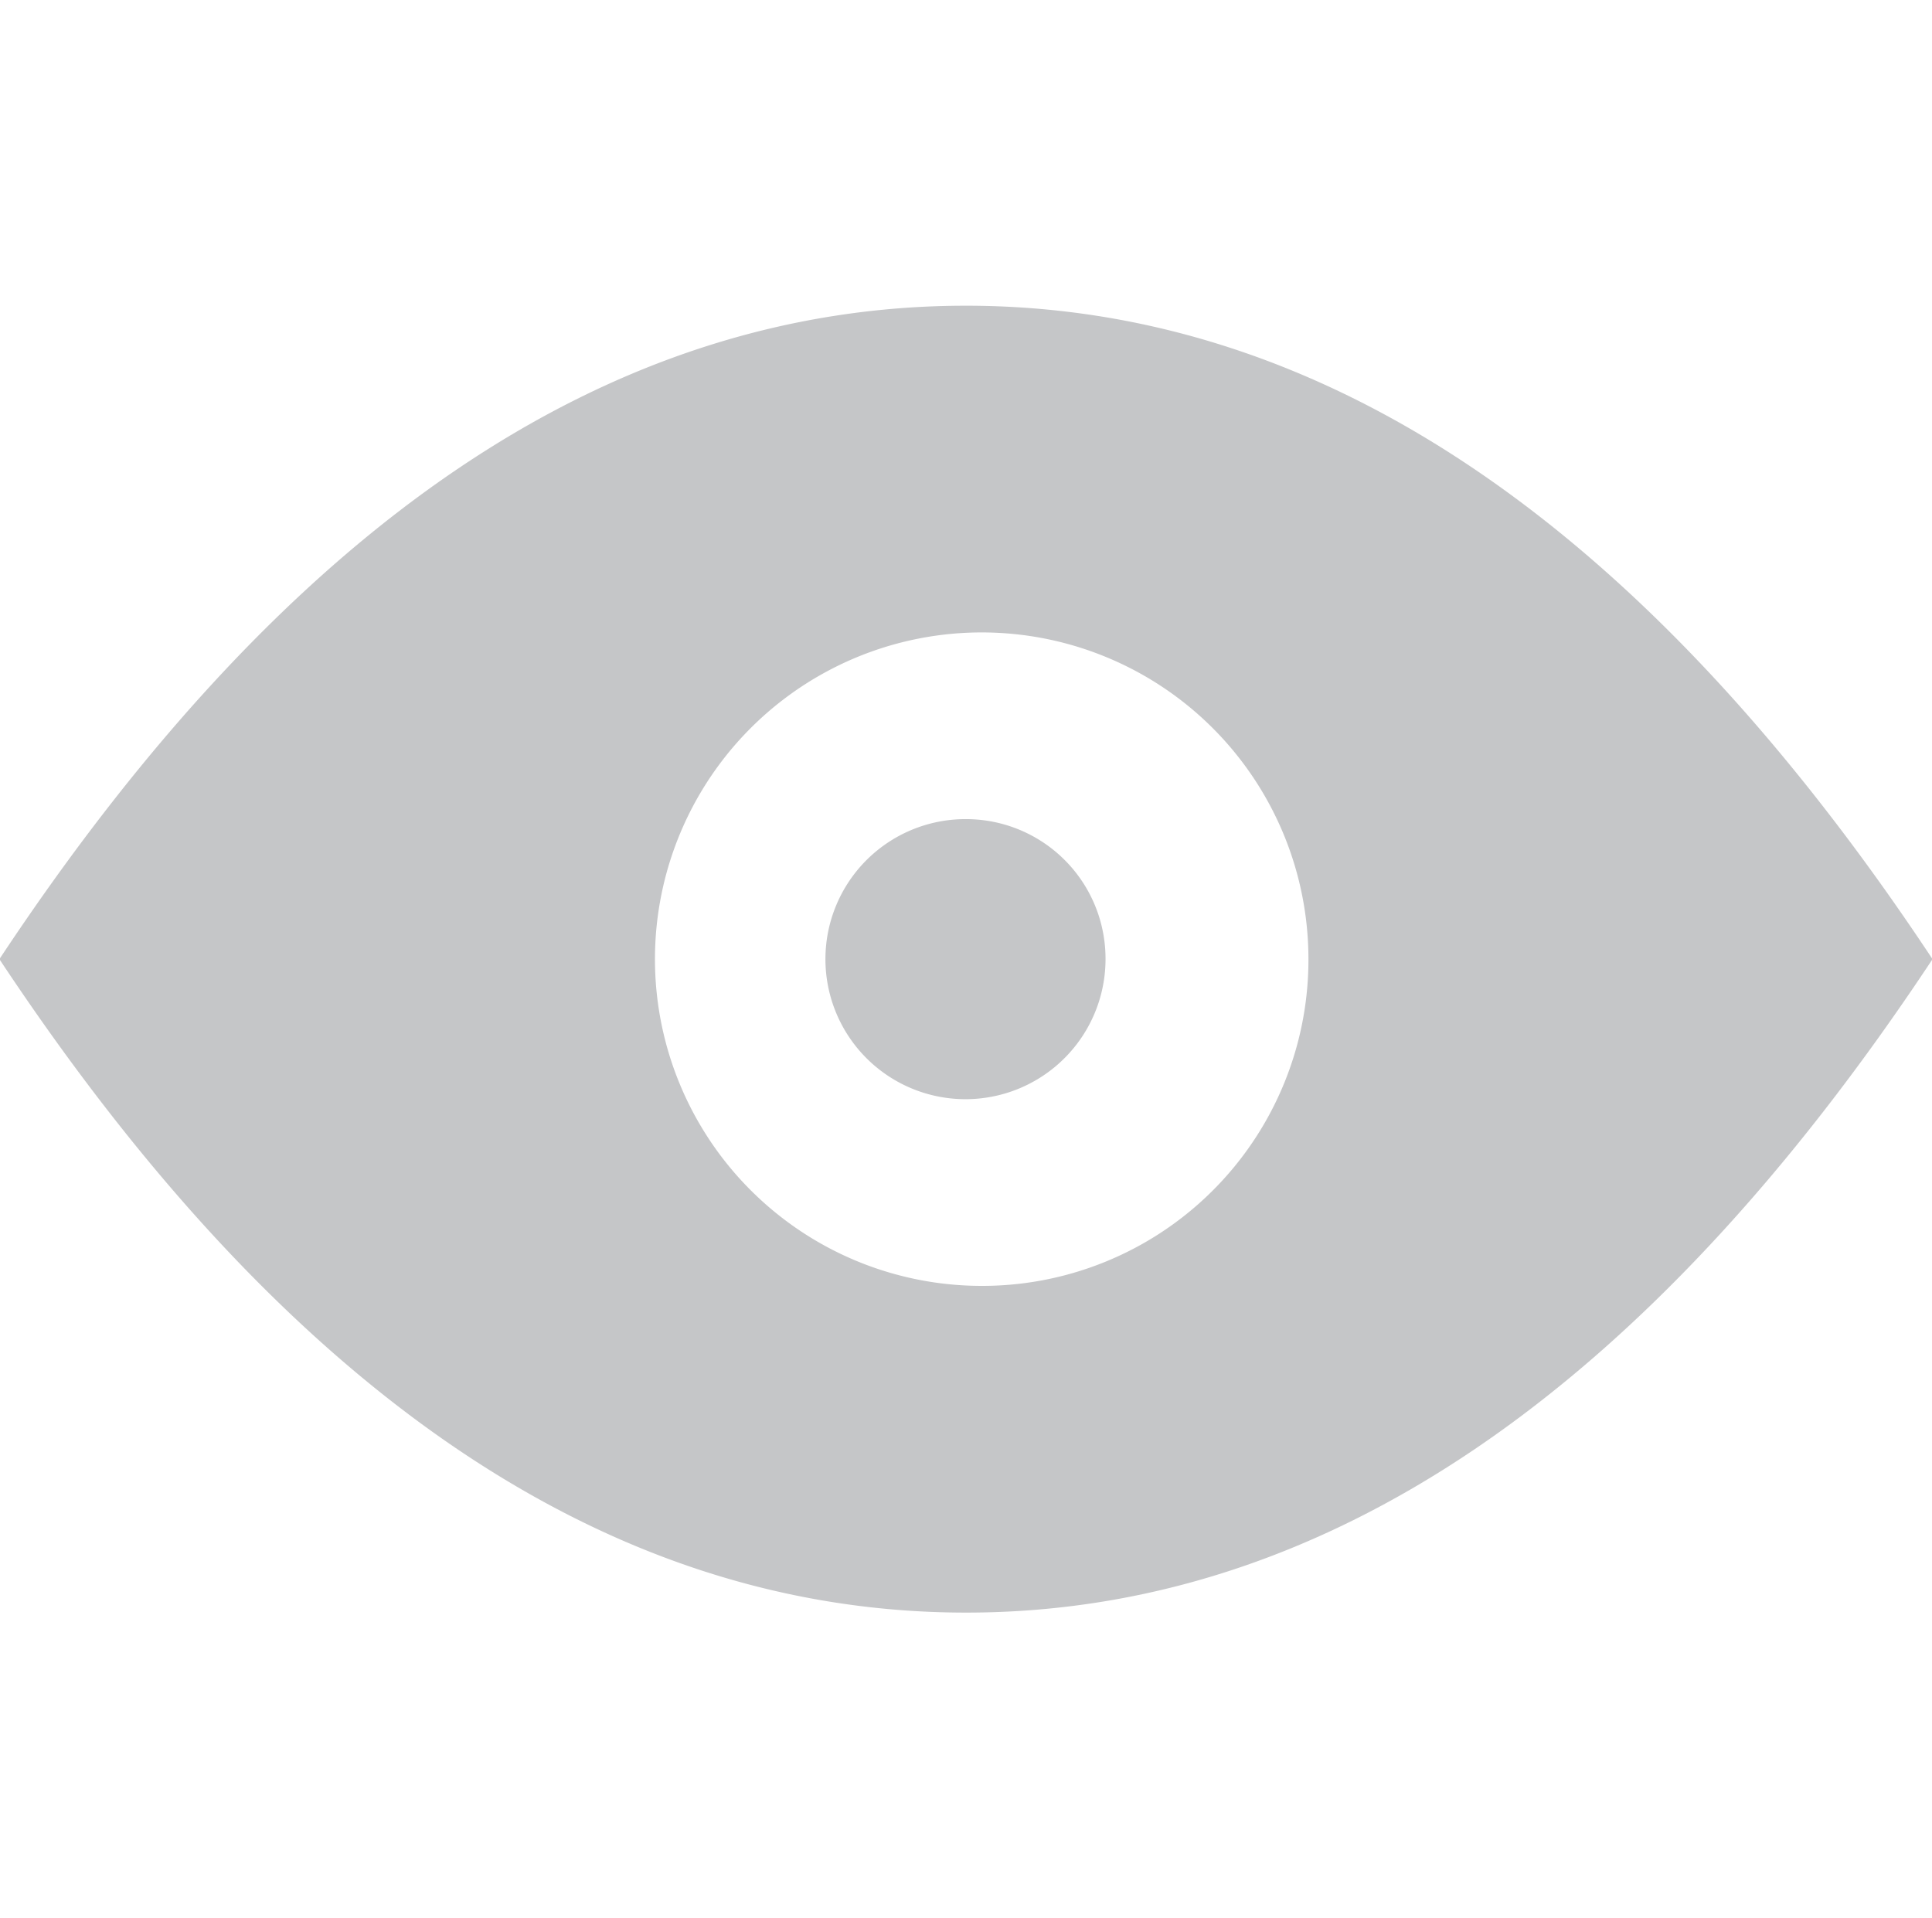
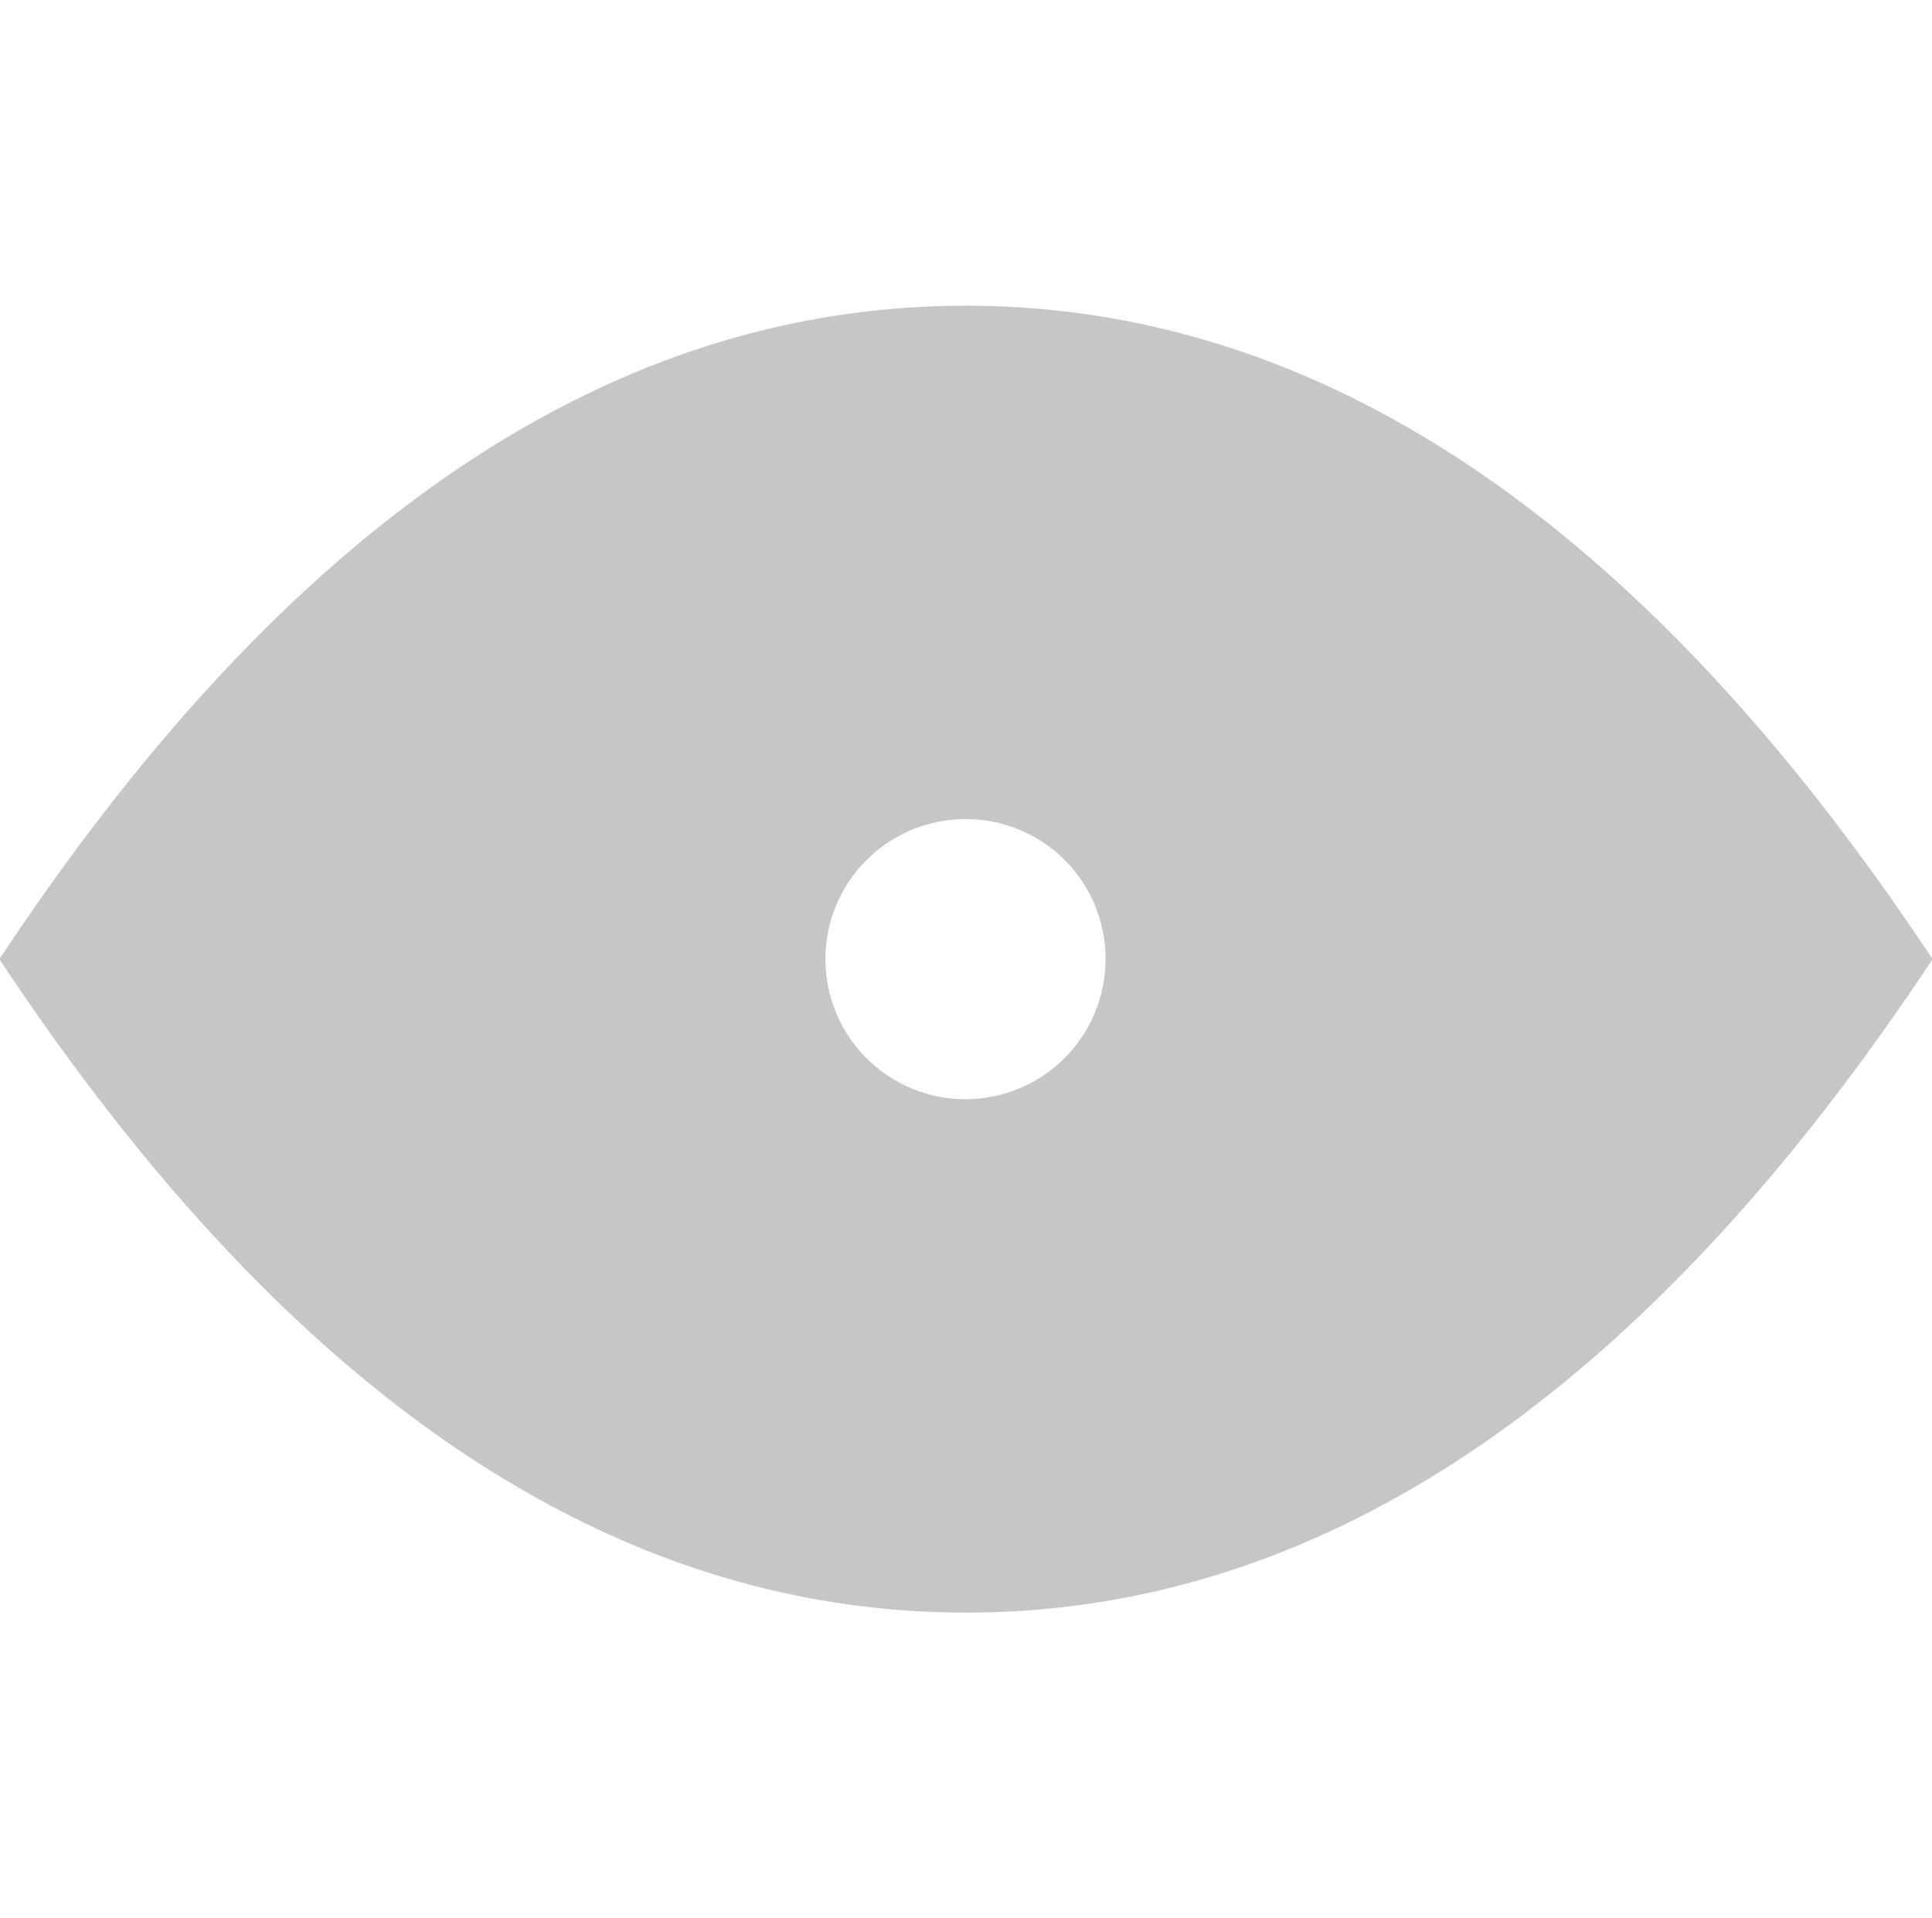
<svg xmlns="http://www.w3.org/2000/svg" width="22.156" height="22" viewBox="0 0 22.156 22">
  <defs>
    <style>
      .cls-1 {
        fill: #c5c6c8;
        fill-rule: evenodd;
      }
    </style>
  </defs>
-   <path id="形状_598" data-name="形状 598" class="cls-1" d="M767.016,332.832a1.606,1.606,0,1,0,1.6,1.606A1.6,1.6,0,0,0,767.016,332.832Zm0-5.888q-6.123,0-11.085,7.494,4.963,7.493,11.085,7.494t11.084-7.494Q773.137,326.946,767.016,326.944Zm0.193,11.241a3.747,3.747,0,1,1,3.734-3.747A3.74,3.74,0,0,1,767.209,338.185Z" transform="translate(-755.938 -323.438)" />
+   <path id="形状_598" data-name="形状 598" class="cls-1" d="M767.016,332.832a1.606,1.606,0,1,0,1.6,1.606A1.6,1.6,0,0,0,767.016,332.832Zm0-5.888q-6.123,0-11.085,7.494,4.963,7.493,11.085,7.494t11.084-7.494Q773.137,326.946,767.016,326.944Zm0.193,11.241A3.74,3.74,0,0,1,767.209,338.185Z" transform="translate(-755.938 -323.438)" />
</svg>